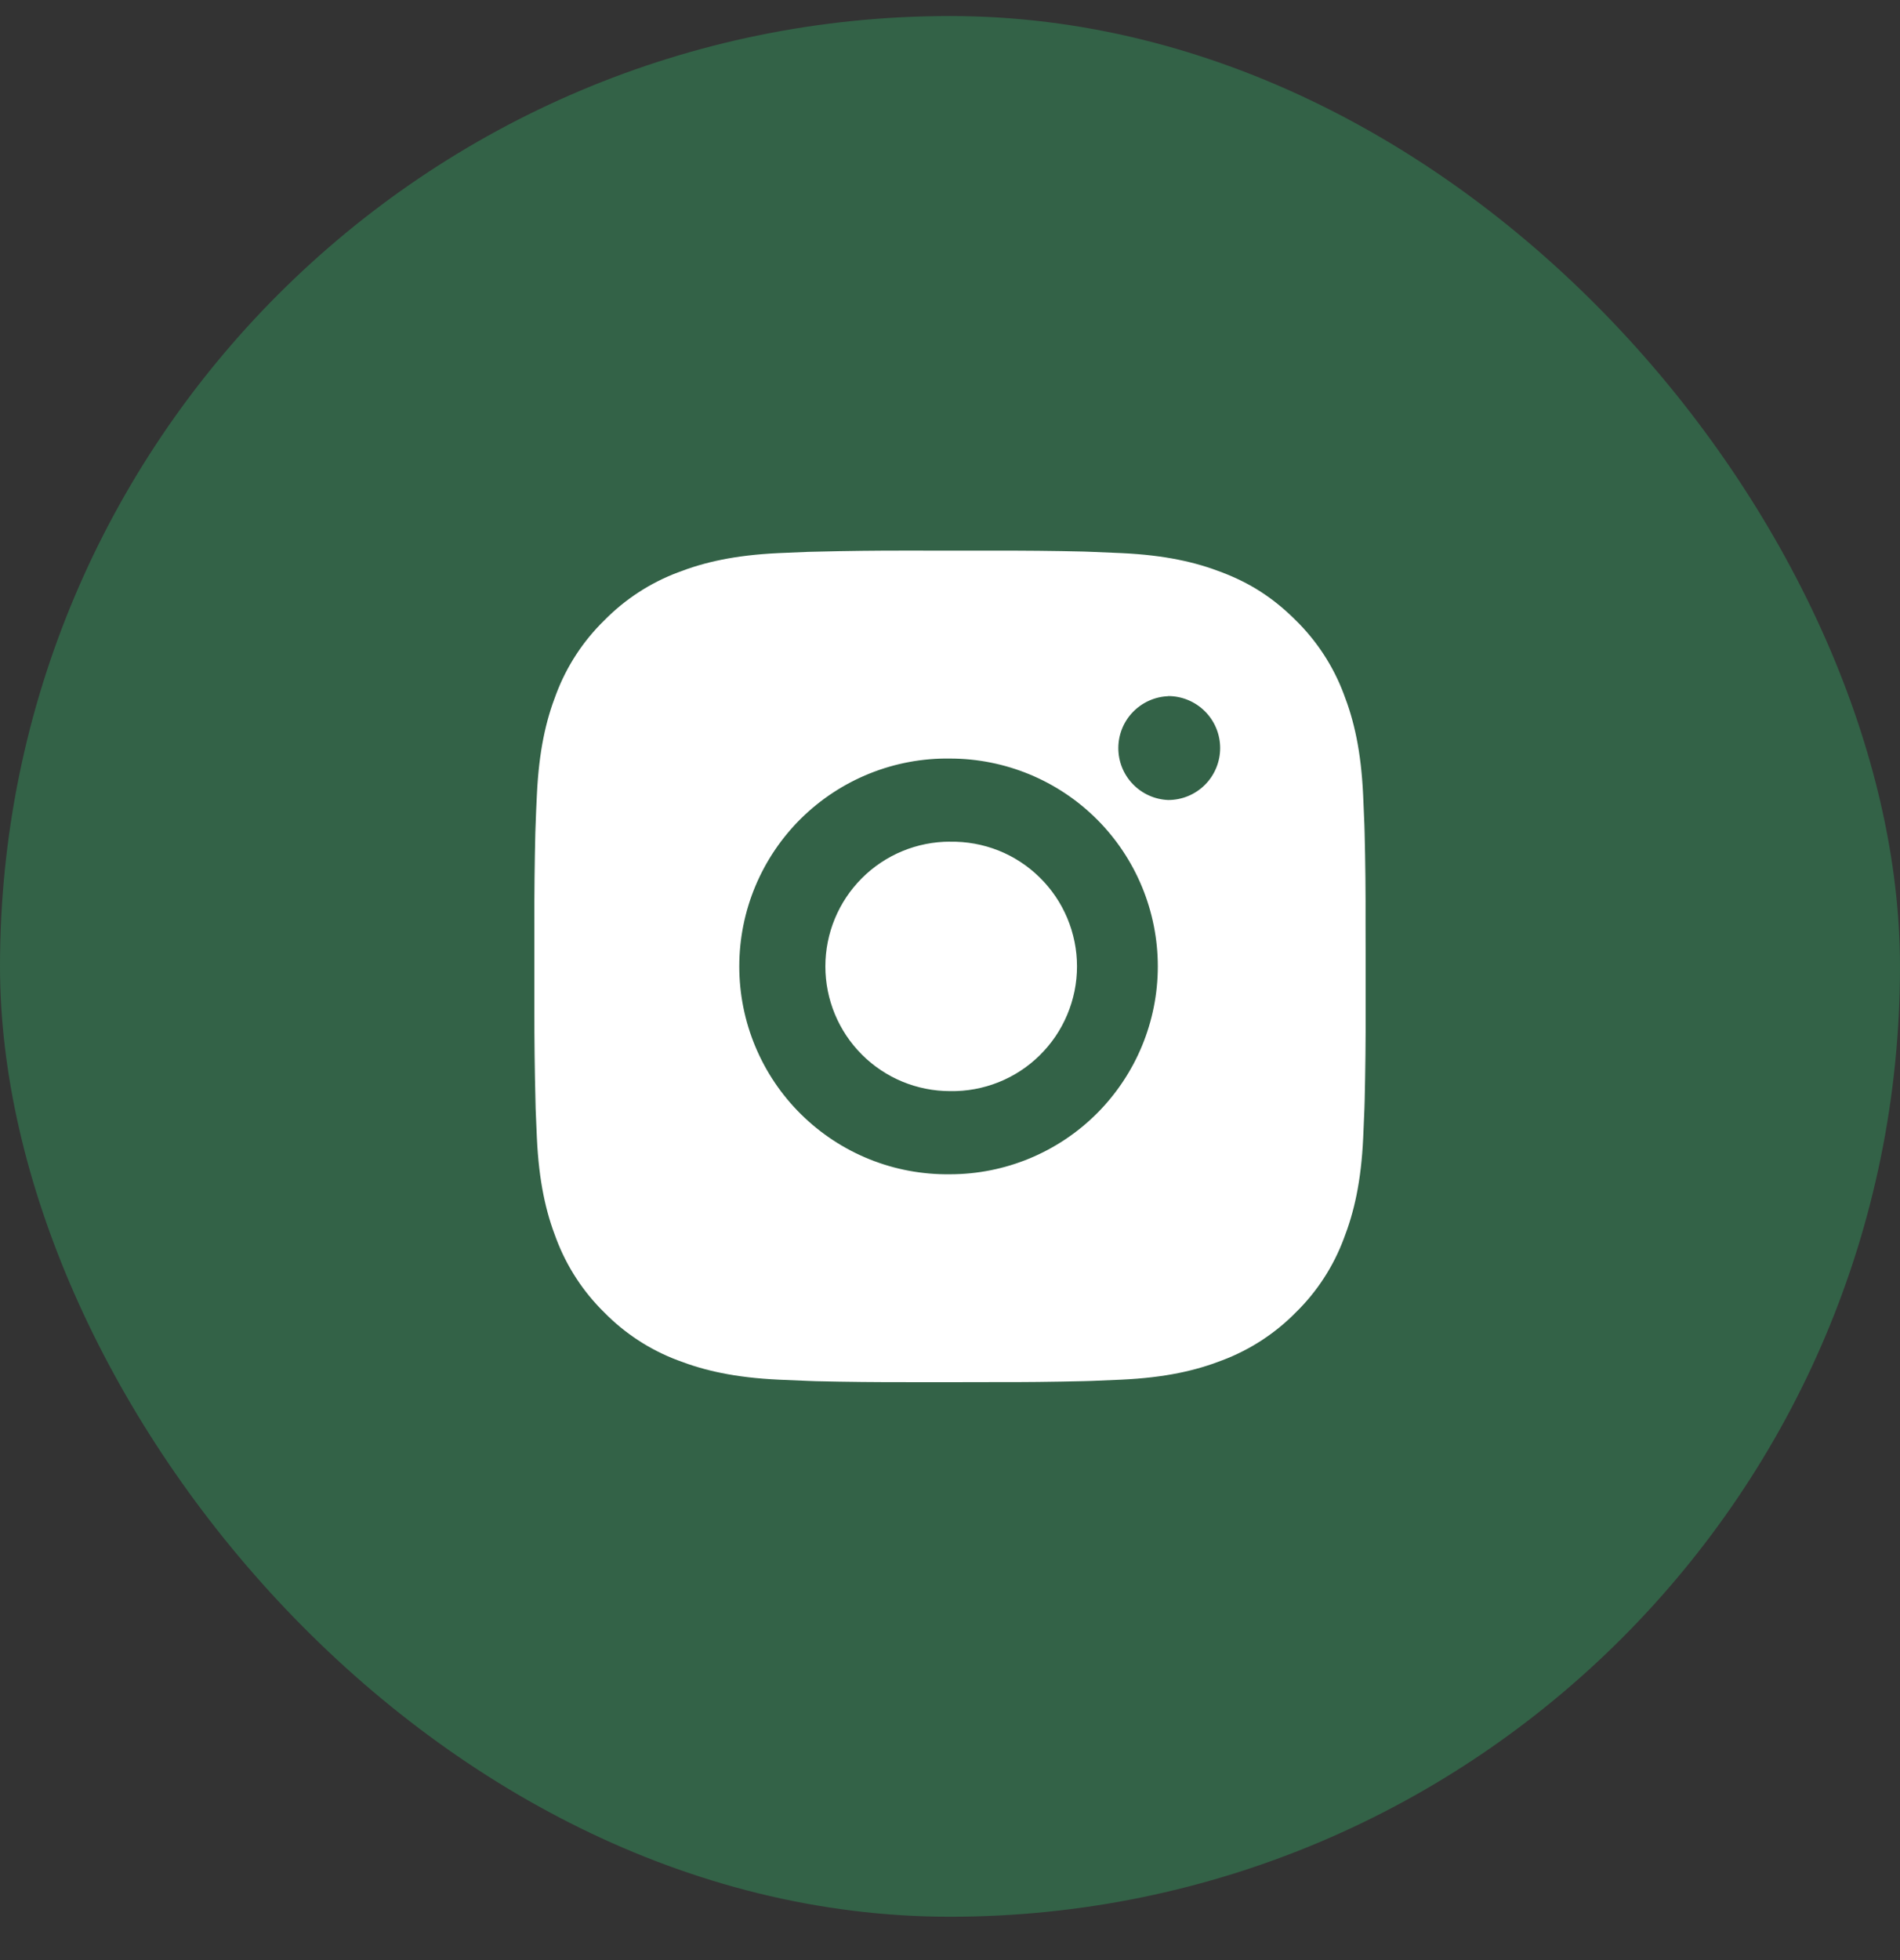
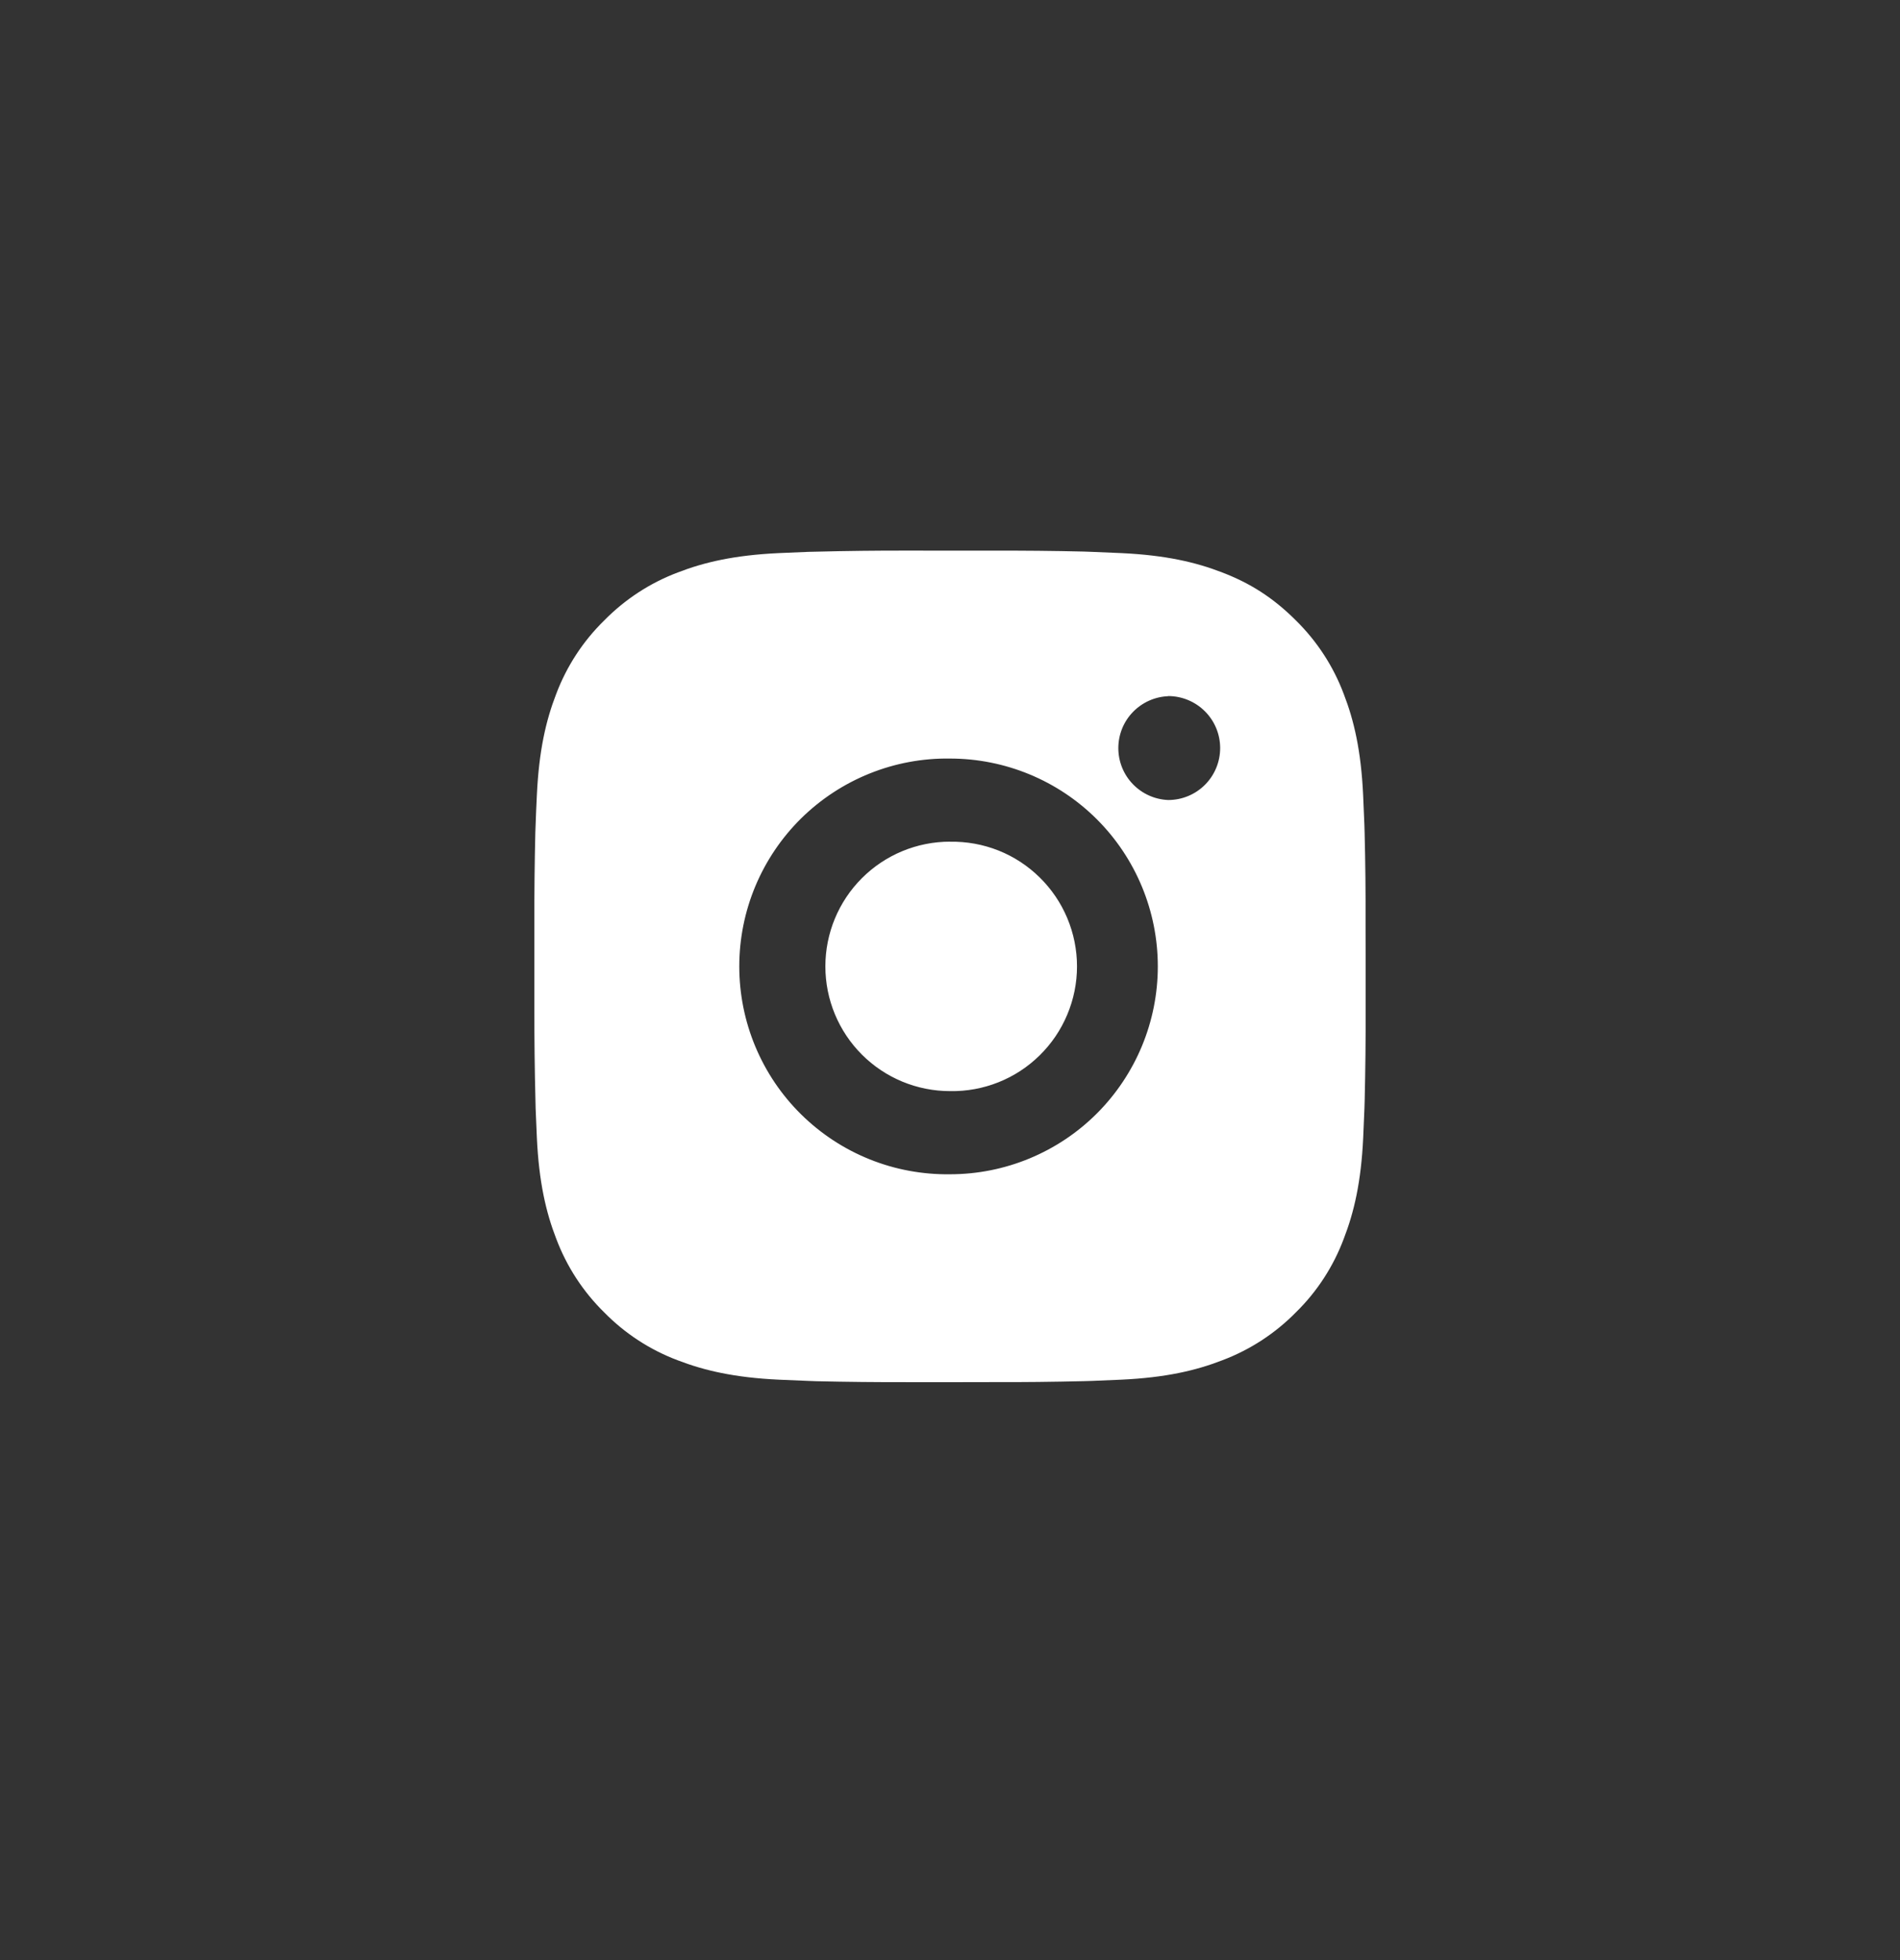
<svg xmlns="http://www.w3.org/2000/svg" width="32" height="33" viewBox="0 0 32 33" fill="none">
  <rect x="0" y="0" width="32" height="33" fill="#333333" stroke="none" />
-   <rect y="0.27" width="32" height="32" rx="16" fill="#336247" />
  <path d="M16.72 9.271C17.23 9.269 17.741 9.274 18.252 9.286L18.388 9.291C18.545 9.297 18.699 9.304 18.886 9.312C19.631 9.347 20.139 9.465 20.585 9.638C21.047 9.815 21.436 10.056 21.825 10.445C22.181 10.795 22.457 11.218 22.632 11.685C22.805 12.131 22.923 12.64 22.958 13.385C22.966 13.571 22.973 13.726 22.979 13.883L22.983 14.019C22.996 14.529 23.001 15.04 22.999 15.55L23 16.073V16.989C23.002 17.5 22.996 18.011 22.984 18.522L22.98 18.658C22.974 18.814 22.967 18.969 22.959 19.156C22.924 19.901 22.805 20.409 22.632 20.855C22.457 21.322 22.182 21.746 21.825 22.095C21.475 22.451 21.052 22.726 20.585 22.902C20.139 23.075 19.631 23.193 18.886 23.228C18.699 23.236 18.545 23.243 18.388 23.249L18.252 23.253C17.741 23.265 17.23 23.271 16.72 23.269L16.198 23.27H15.281C14.771 23.271 14.26 23.266 13.749 23.254L13.613 23.249C13.447 23.243 13.281 23.236 13.115 23.228C12.37 23.193 11.862 23.074 11.415 22.902C10.948 22.727 10.525 22.451 10.176 22.095C9.819 21.745 9.544 21.322 9.368 20.855C9.195 20.409 9.077 19.901 9.042 19.156C9.035 18.99 9.028 18.824 9.021 18.658L9.018 18.522C9.005 18.011 8.999 17.5 9 16.989V15.55C8.998 15.04 9.004 14.529 9.016 14.019L9.021 13.883C9.026 13.726 9.033 13.571 9.042 13.385C9.077 12.639 9.194 12.132 9.367 11.685C9.543 11.218 9.819 10.795 10.176 10.446C10.526 10.09 10.948 9.814 11.415 9.638C11.862 9.465 12.369 9.347 13.115 9.312L13.613 9.291L13.749 9.288C14.259 9.275 14.77 9.269 15.281 9.27L16.72 9.271ZM16 12.771C15.536 12.764 15.076 12.85 14.646 13.023C14.215 13.196 13.824 13.453 13.493 13.778C13.163 14.104 12.901 14.492 12.722 14.919C12.543 15.347 12.451 15.806 12.451 16.27C12.451 16.734 12.543 17.193 12.722 17.621C12.901 18.049 13.163 18.437 13.493 18.762C13.824 19.088 14.215 19.345 14.646 19.518C15.076 19.691 15.536 19.776 16 19.77C16.928 19.77 17.819 19.401 18.475 18.745C19.131 18.088 19.5 17.198 19.5 16.27C19.5 15.342 19.131 14.451 18.475 13.795C17.819 13.139 16.928 12.771 16 12.771ZM16 14.171C16.279 14.166 16.556 14.216 16.816 14.319C17.075 14.422 17.311 14.576 17.51 14.772C17.709 14.967 17.867 15.2 17.975 15.457C18.083 15.715 18.139 15.991 18.139 16.27C18.139 16.549 18.083 16.825 17.975 17.082C17.867 17.34 17.709 17.573 17.51 17.768C17.311 17.964 17.075 18.118 16.816 18.221C16.557 18.324 16.28 18.375 16.001 18.37C15.444 18.37 14.91 18.149 14.516 17.755C14.122 17.361 13.901 16.827 13.901 16.27C13.901 15.713 14.122 15.179 14.516 14.785C14.91 14.391 15.444 14.17 16.001 14.17L16 14.171ZM19.675 11.721C19.449 11.73 19.236 11.826 19.079 11.989C18.922 12.152 18.835 12.369 18.835 12.595C18.835 12.821 18.922 13.038 19.079 13.201C19.236 13.364 19.449 13.46 19.675 13.469C19.907 13.469 20.13 13.377 20.294 13.213C20.458 13.049 20.55 12.826 20.55 12.594C20.55 12.362 20.458 12.14 20.294 11.976C20.13 11.812 19.907 11.719 19.675 11.719V11.721Z" fill="white" />
</svg>